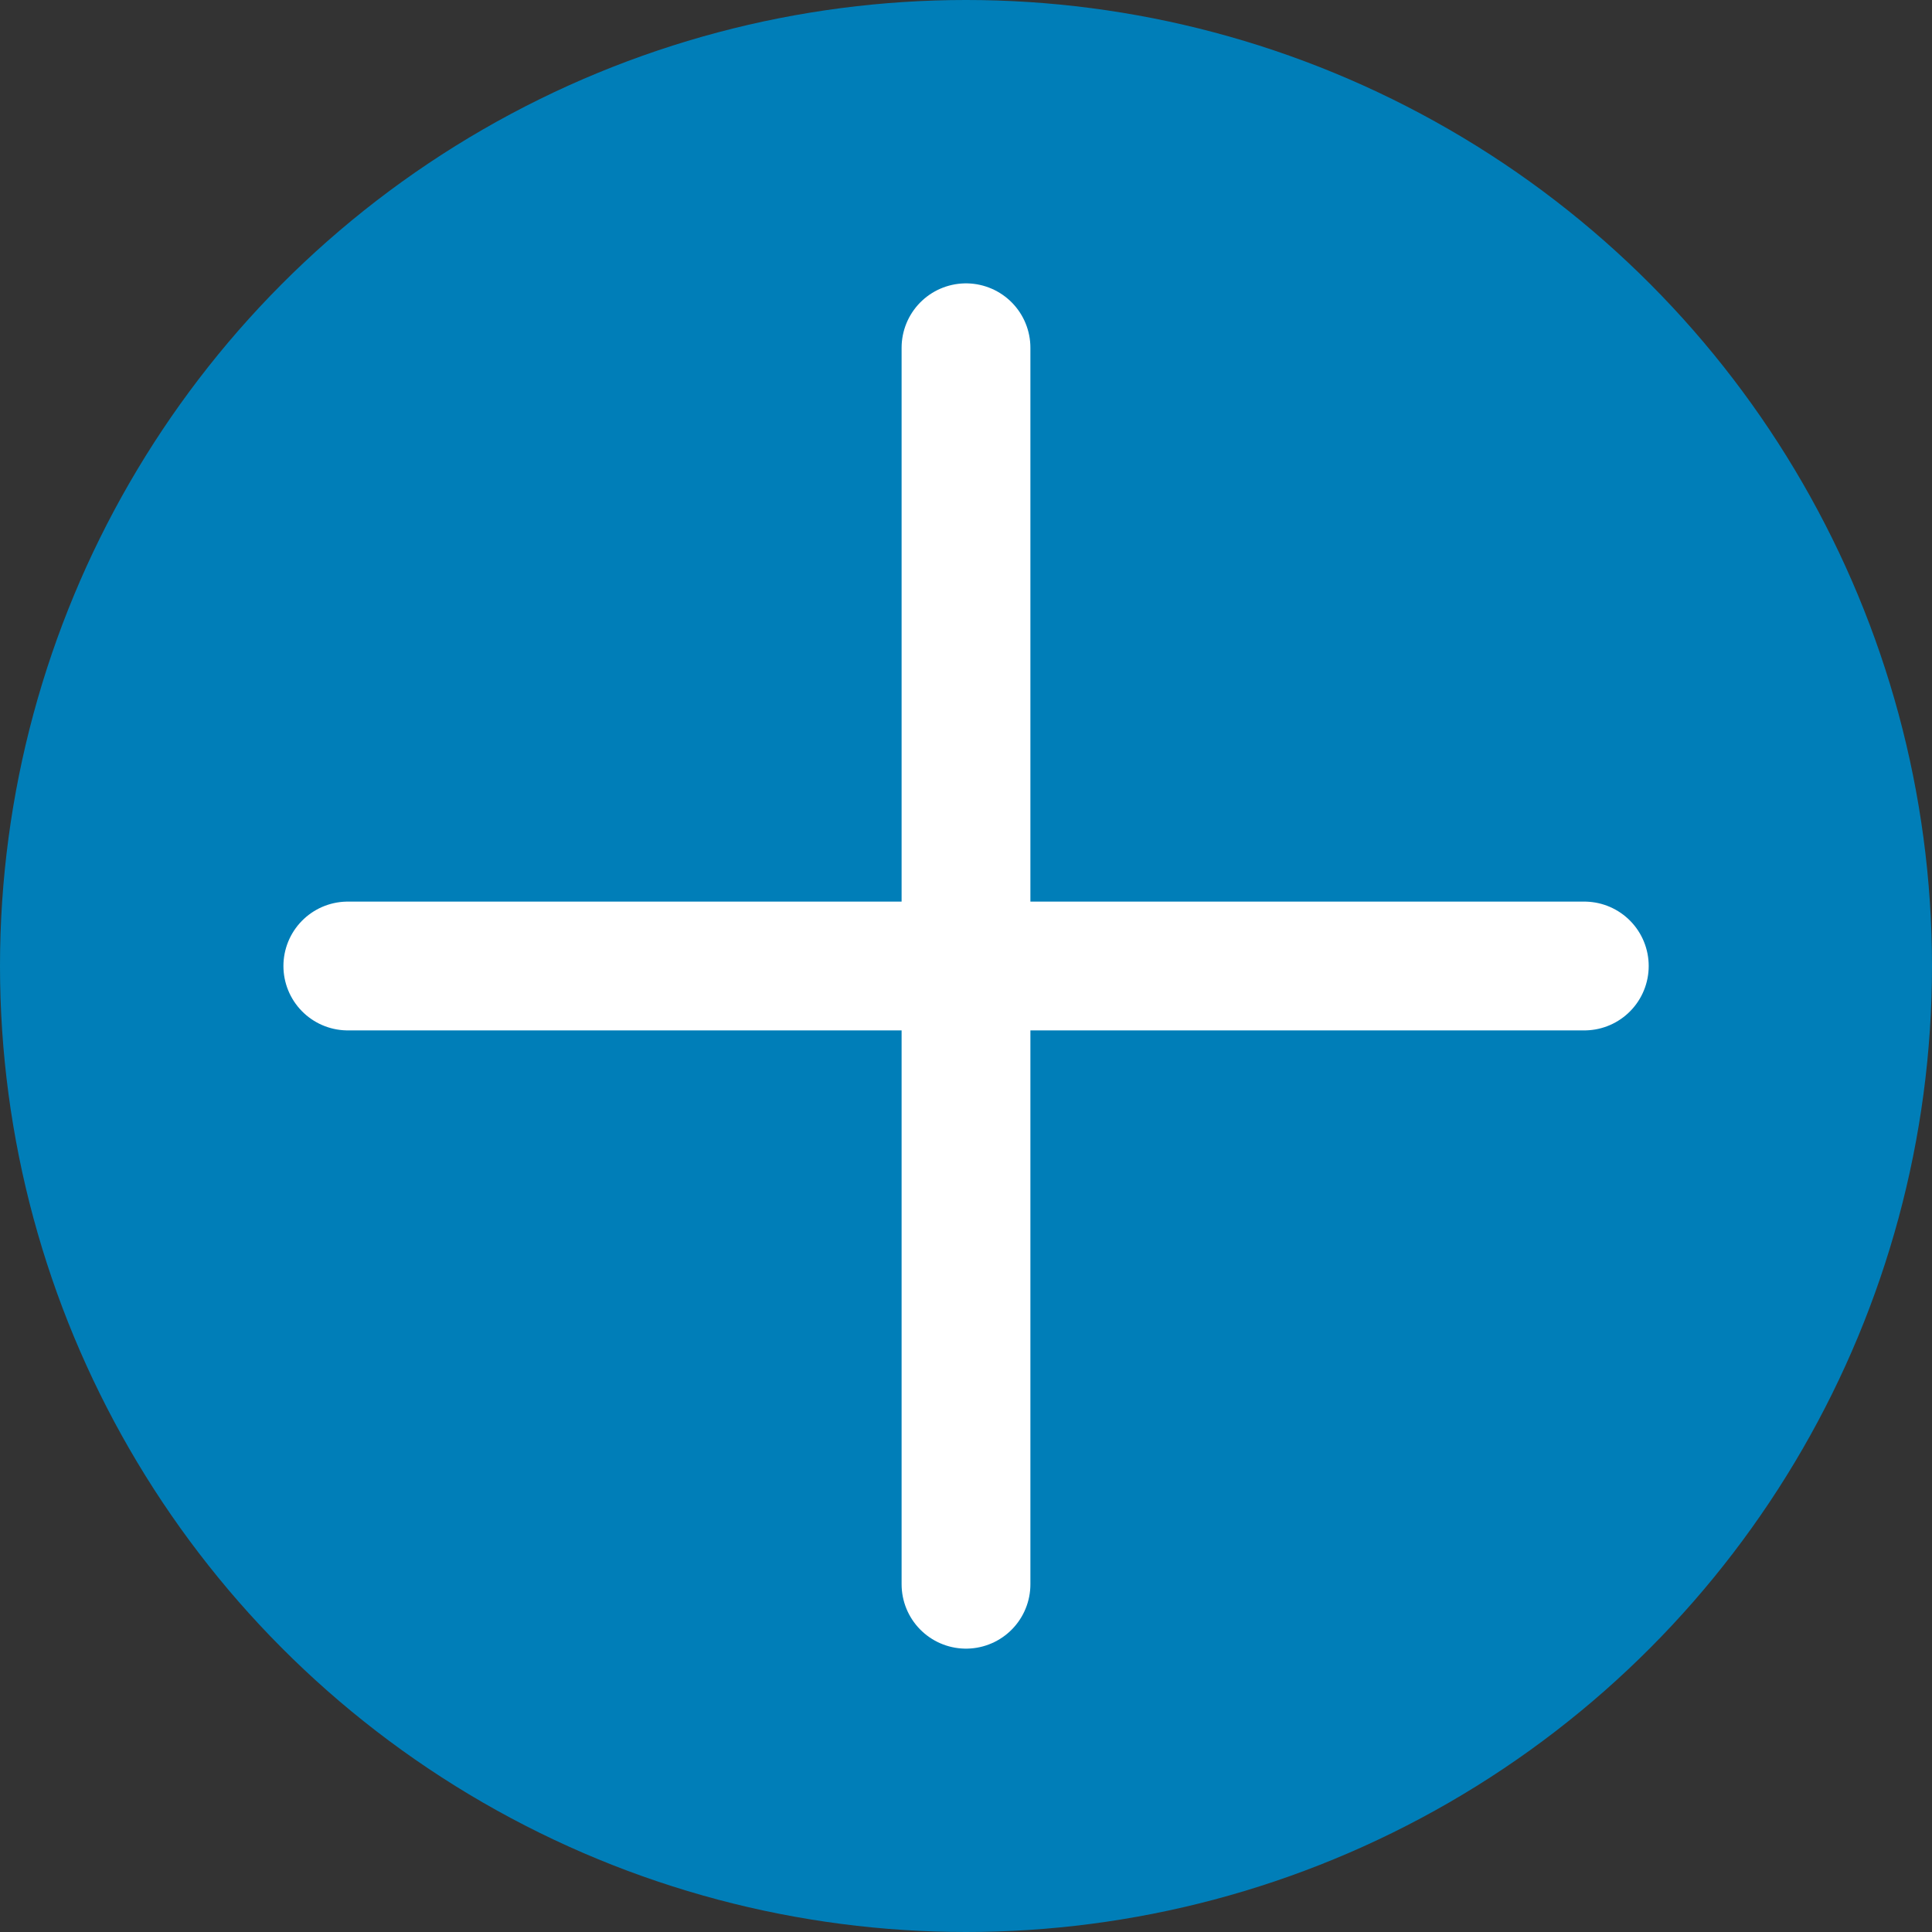
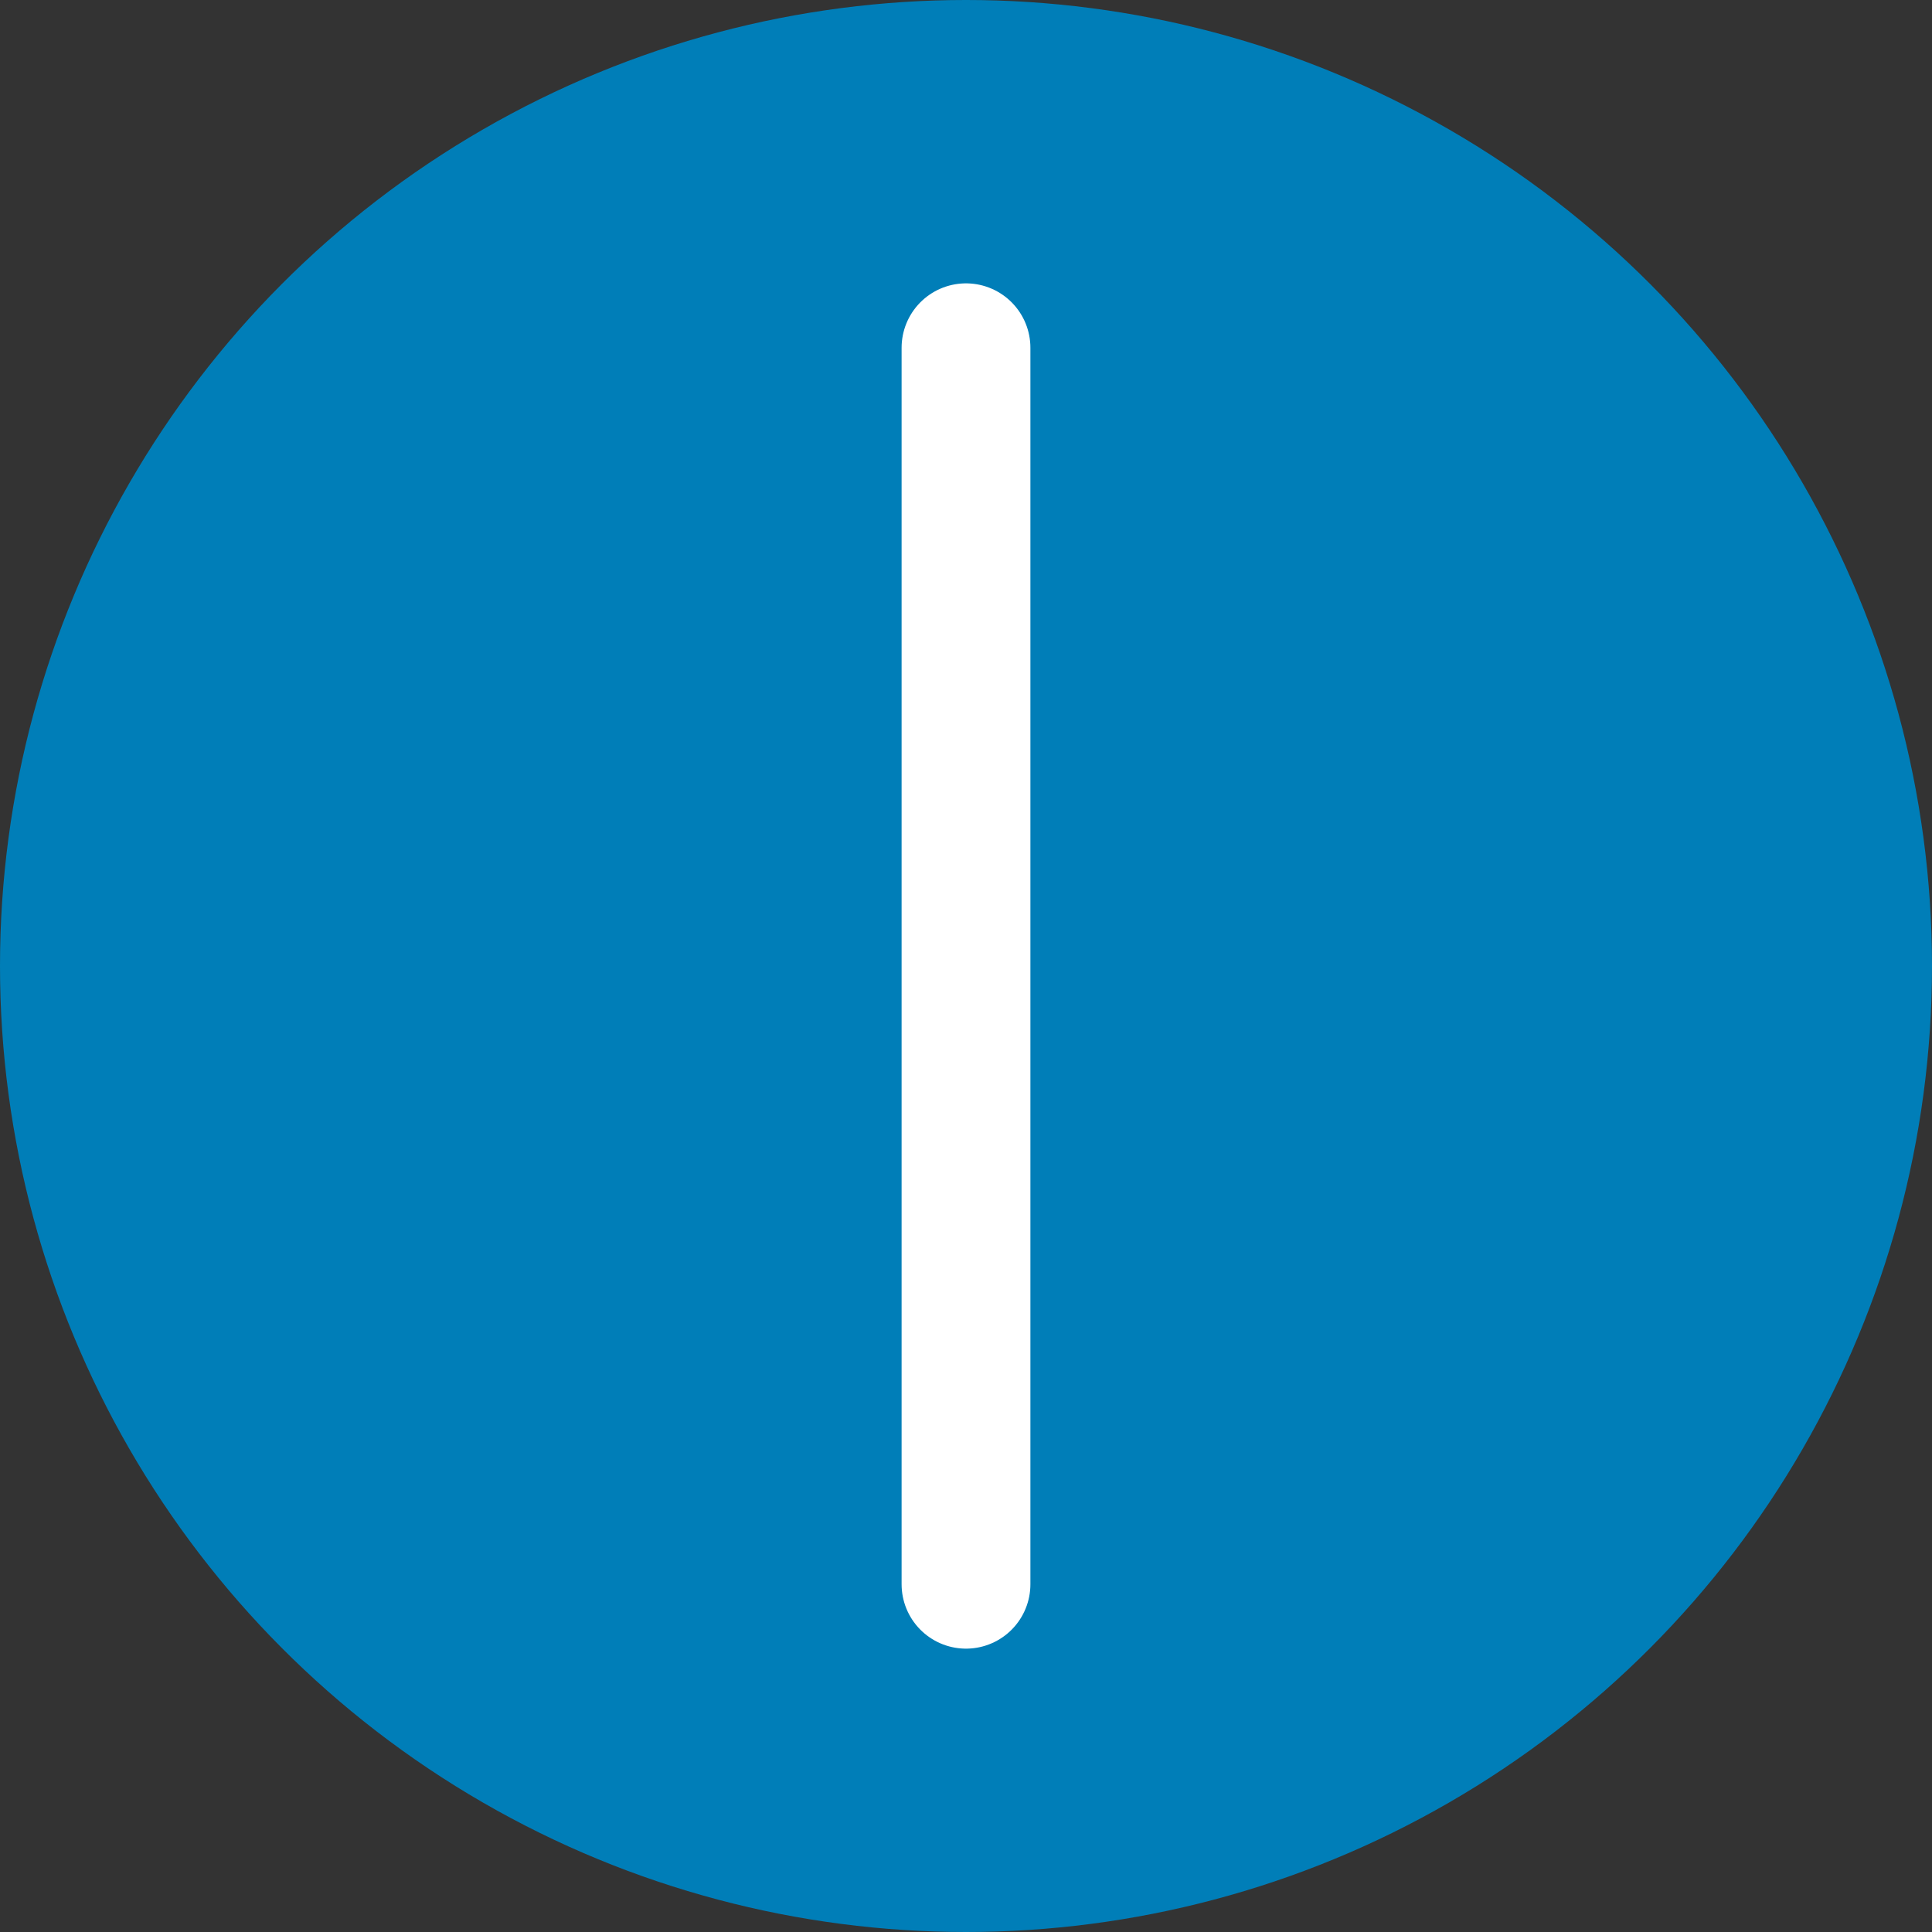
<svg xmlns="http://www.w3.org/2000/svg" width="30" height="30" viewBox="0 0 30 30" fill="none">
  <rect x="0" y="0" width="30" height="30" fill="#333333" stroke="none" />
  <circle cx="15" cy="15" r="15" fill="#007EB8" />
  <path d="M15 5.4V24.6" stroke="white" stroke-width="2" stroke-linecap="round" />
-   <path d="M24.601 15L5.401 15" stroke="white" stroke-width="2" stroke-linecap="round" />
</svg>